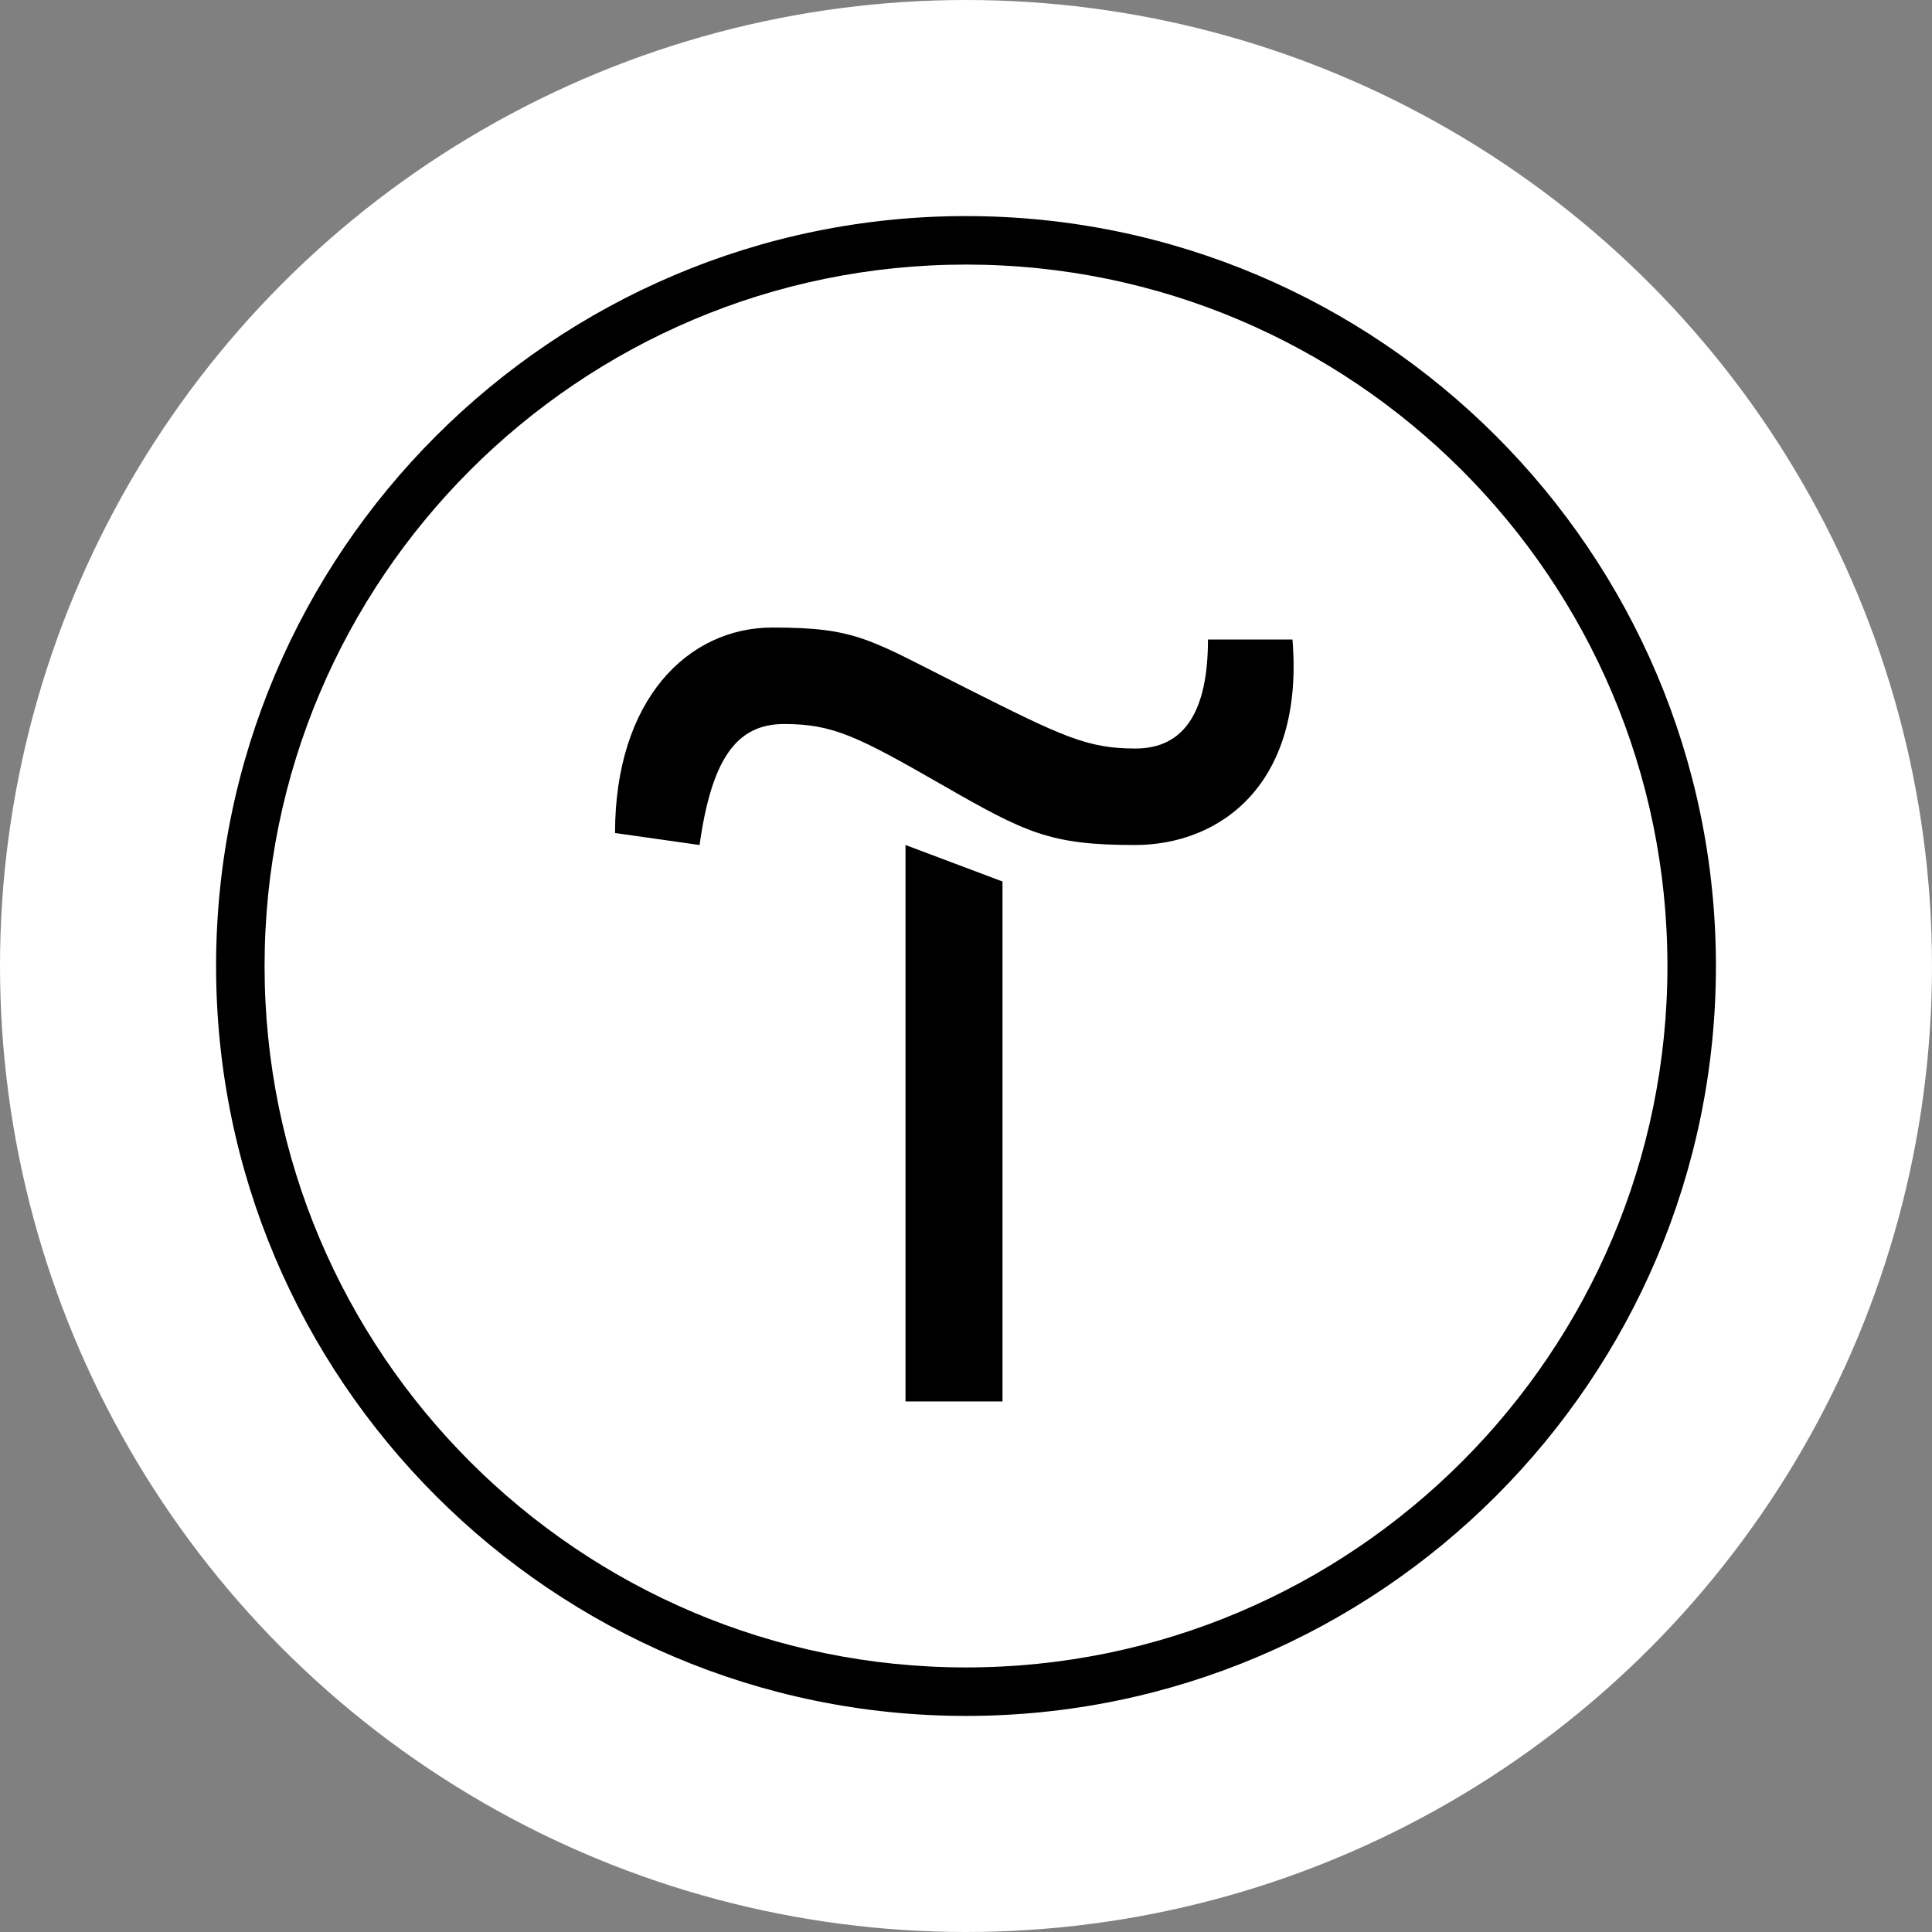
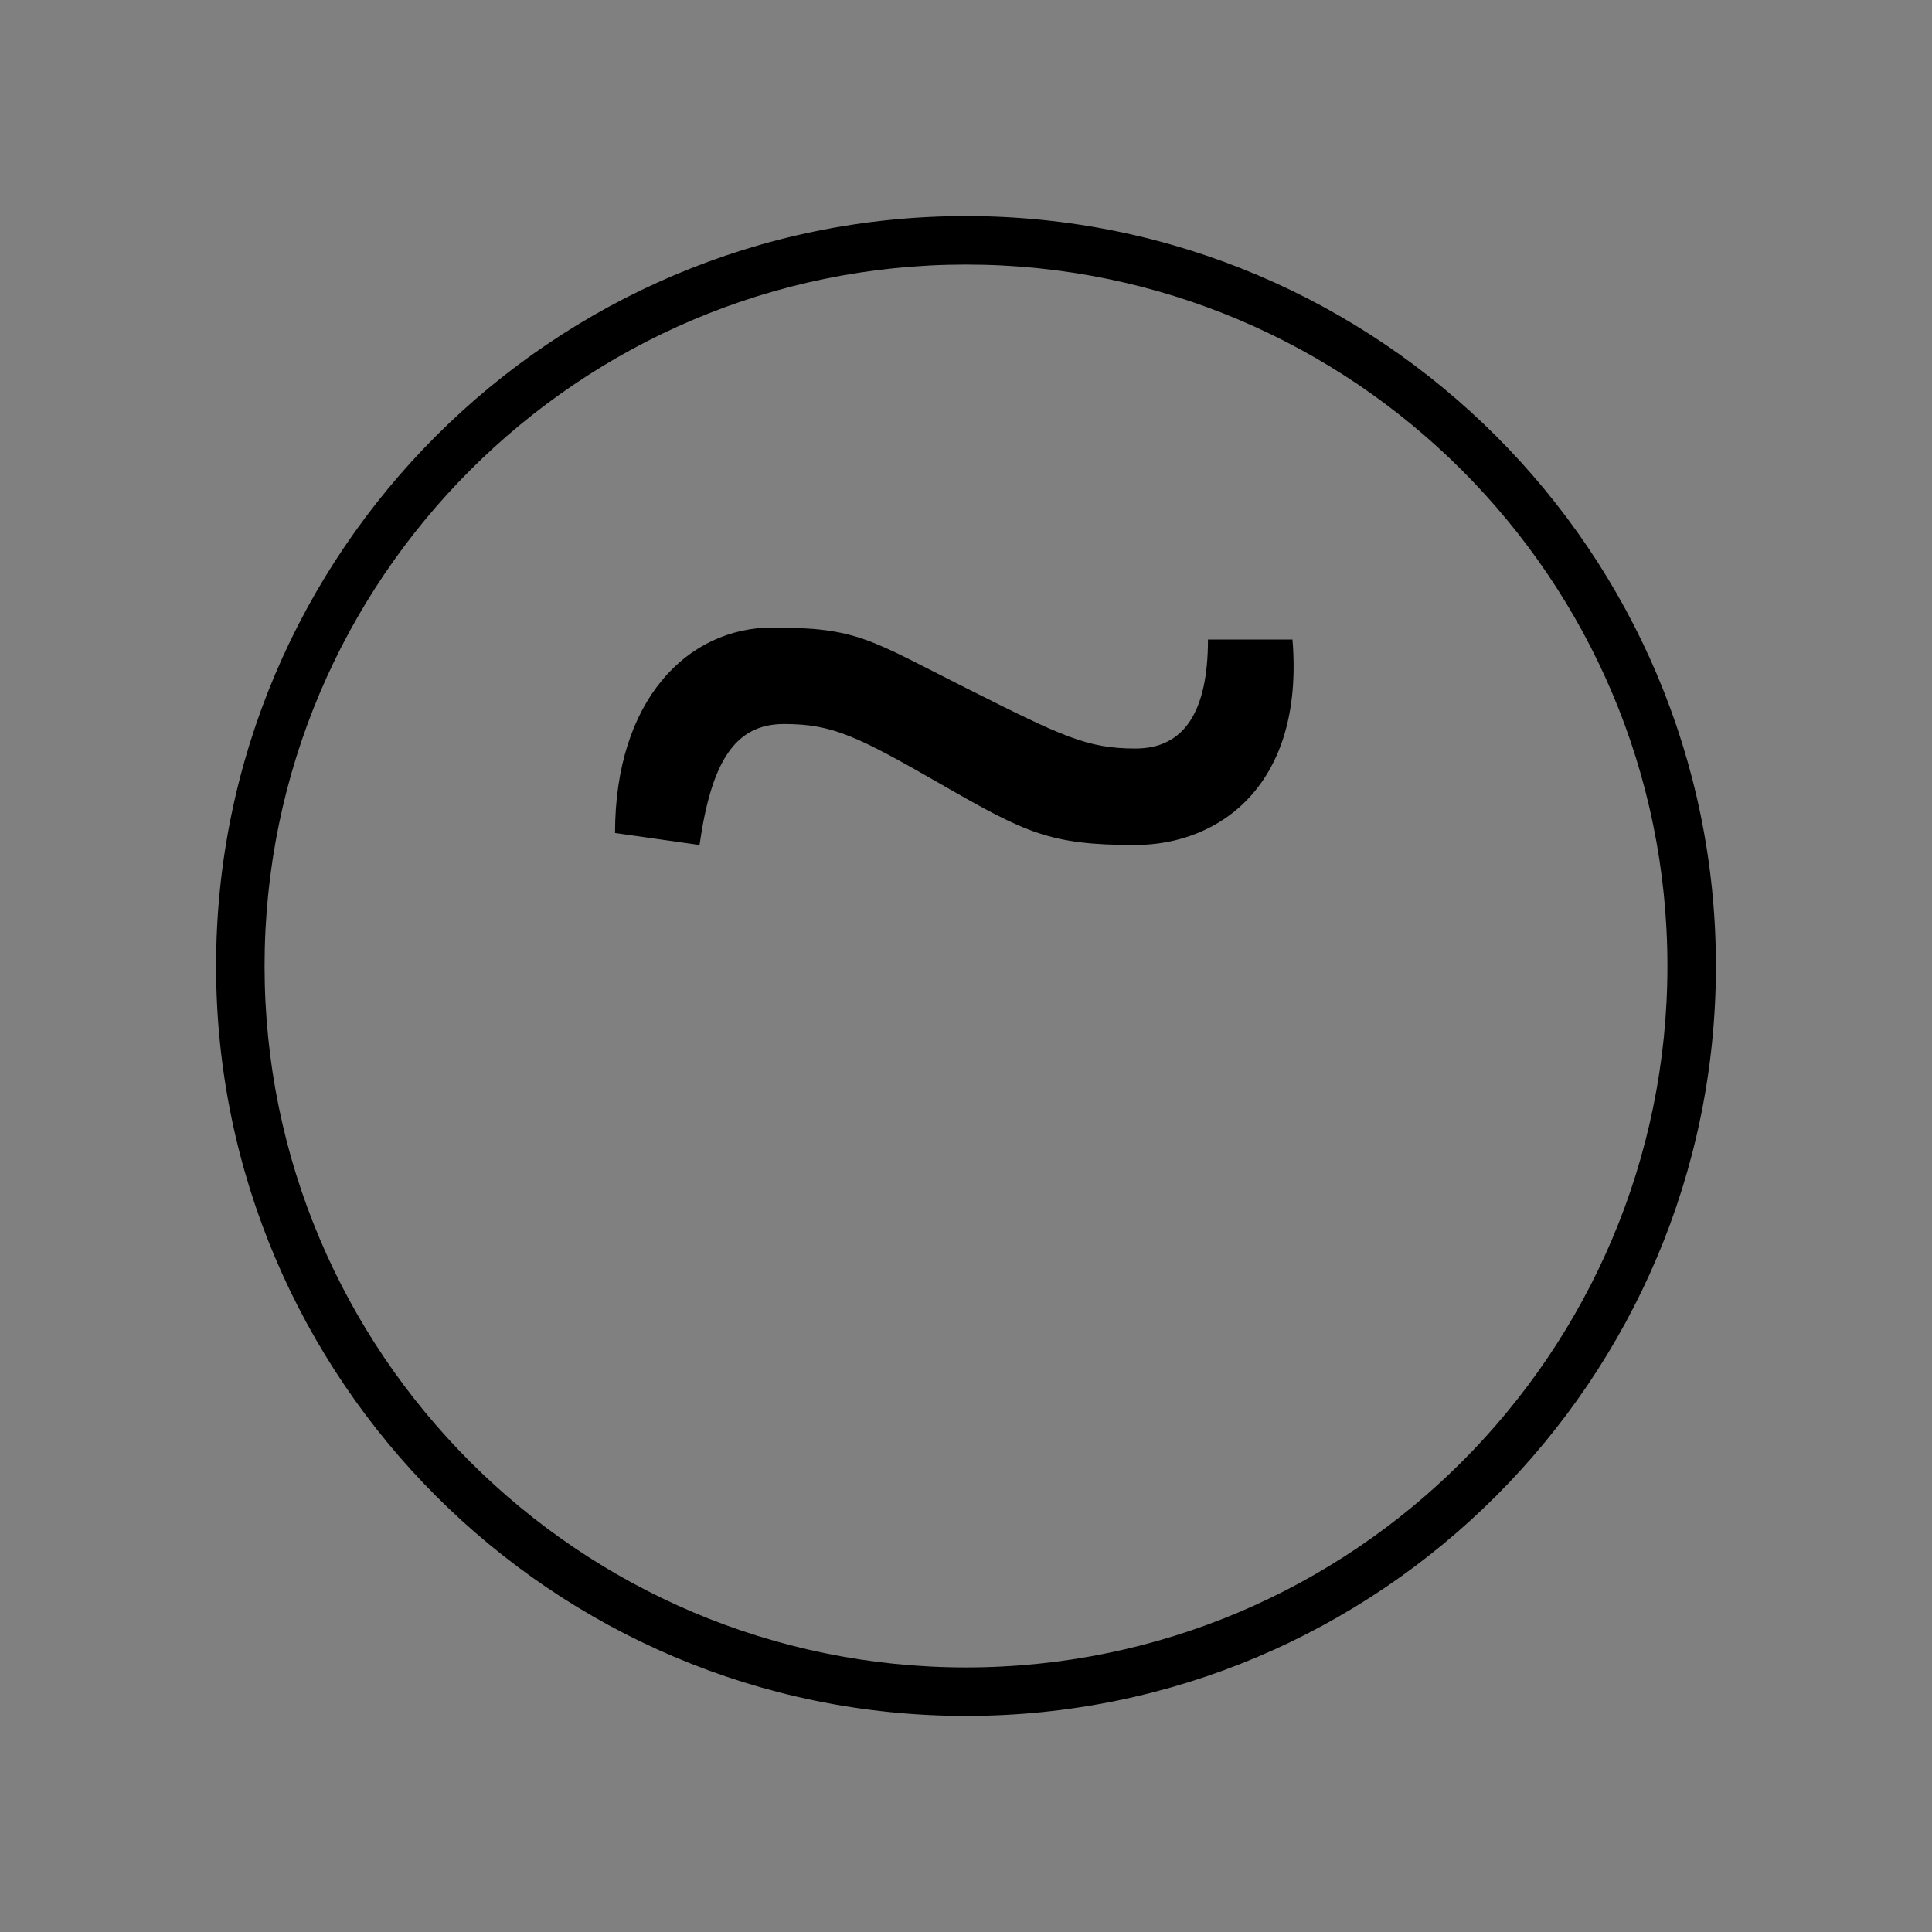
<svg xmlns="http://www.w3.org/2000/svg" width="152" height="152" viewBox="0 0 152 152" fill="none">
  <rect x="0" y="0" width="152" height="152" fill="#808080" stroke="none" />
-   <circle cx="76" cy="76" r="76" fill="white" />
-   <path d="M78.871 69.352V110.259H71.241V66.481L78.871 69.352Z" fill="black" />
  <path d="M48.388 65.537C48.388 55.074 54.092 49.371 60.778 49.371C67.465 49.371 68.409 50.315 76 54.13C83.591 57.946 85.519 58.89 89.334 58.89C93.15 58.89 95.037 56.018 95.037 50.315H101.685C102.629 61.722 95.981 66.481 89.295 66.481C82.608 66.481 80.72 65.537 74.073 61.722C67.425 57.906 65.498 56.962 61.683 56.962C57.867 56.962 55.98 59.834 55.035 66.481L48.388 65.537Z" fill="black" />
-   <path d="M76 135C43.471 135 17 108.529 17 76C17 43.471 43.471 17 76 17C108.529 17 135 43.471 135 76C135 108.529 108.529 135 76 135ZM76 20.815C45.556 20.815 20.815 45.556 20.815 76C20.815 106.444 45.556 131.185 76 131.185C106.444 131.185 131.185 106.444 131.185 76C131.185 45.556 106.444 20.815 76 20.815Z" fill="black" />
+   <path d="M76 135C43.471 135 17 108.529 17 76C17 43.471 43.471 17 76 17C108.529 17 135 43.471 135 76C135 108.529 108.529 135 76 135M76 20.815C45.556 20.815 20.815 45.556 20.815 76C20.815 106.444 45.556 131.185 76 131.185C106.444 131.185 131.185 106.444 131.185 76C131.185 45.556 106.444 20.815 76 20.815Z" fill="black" />
</svg>